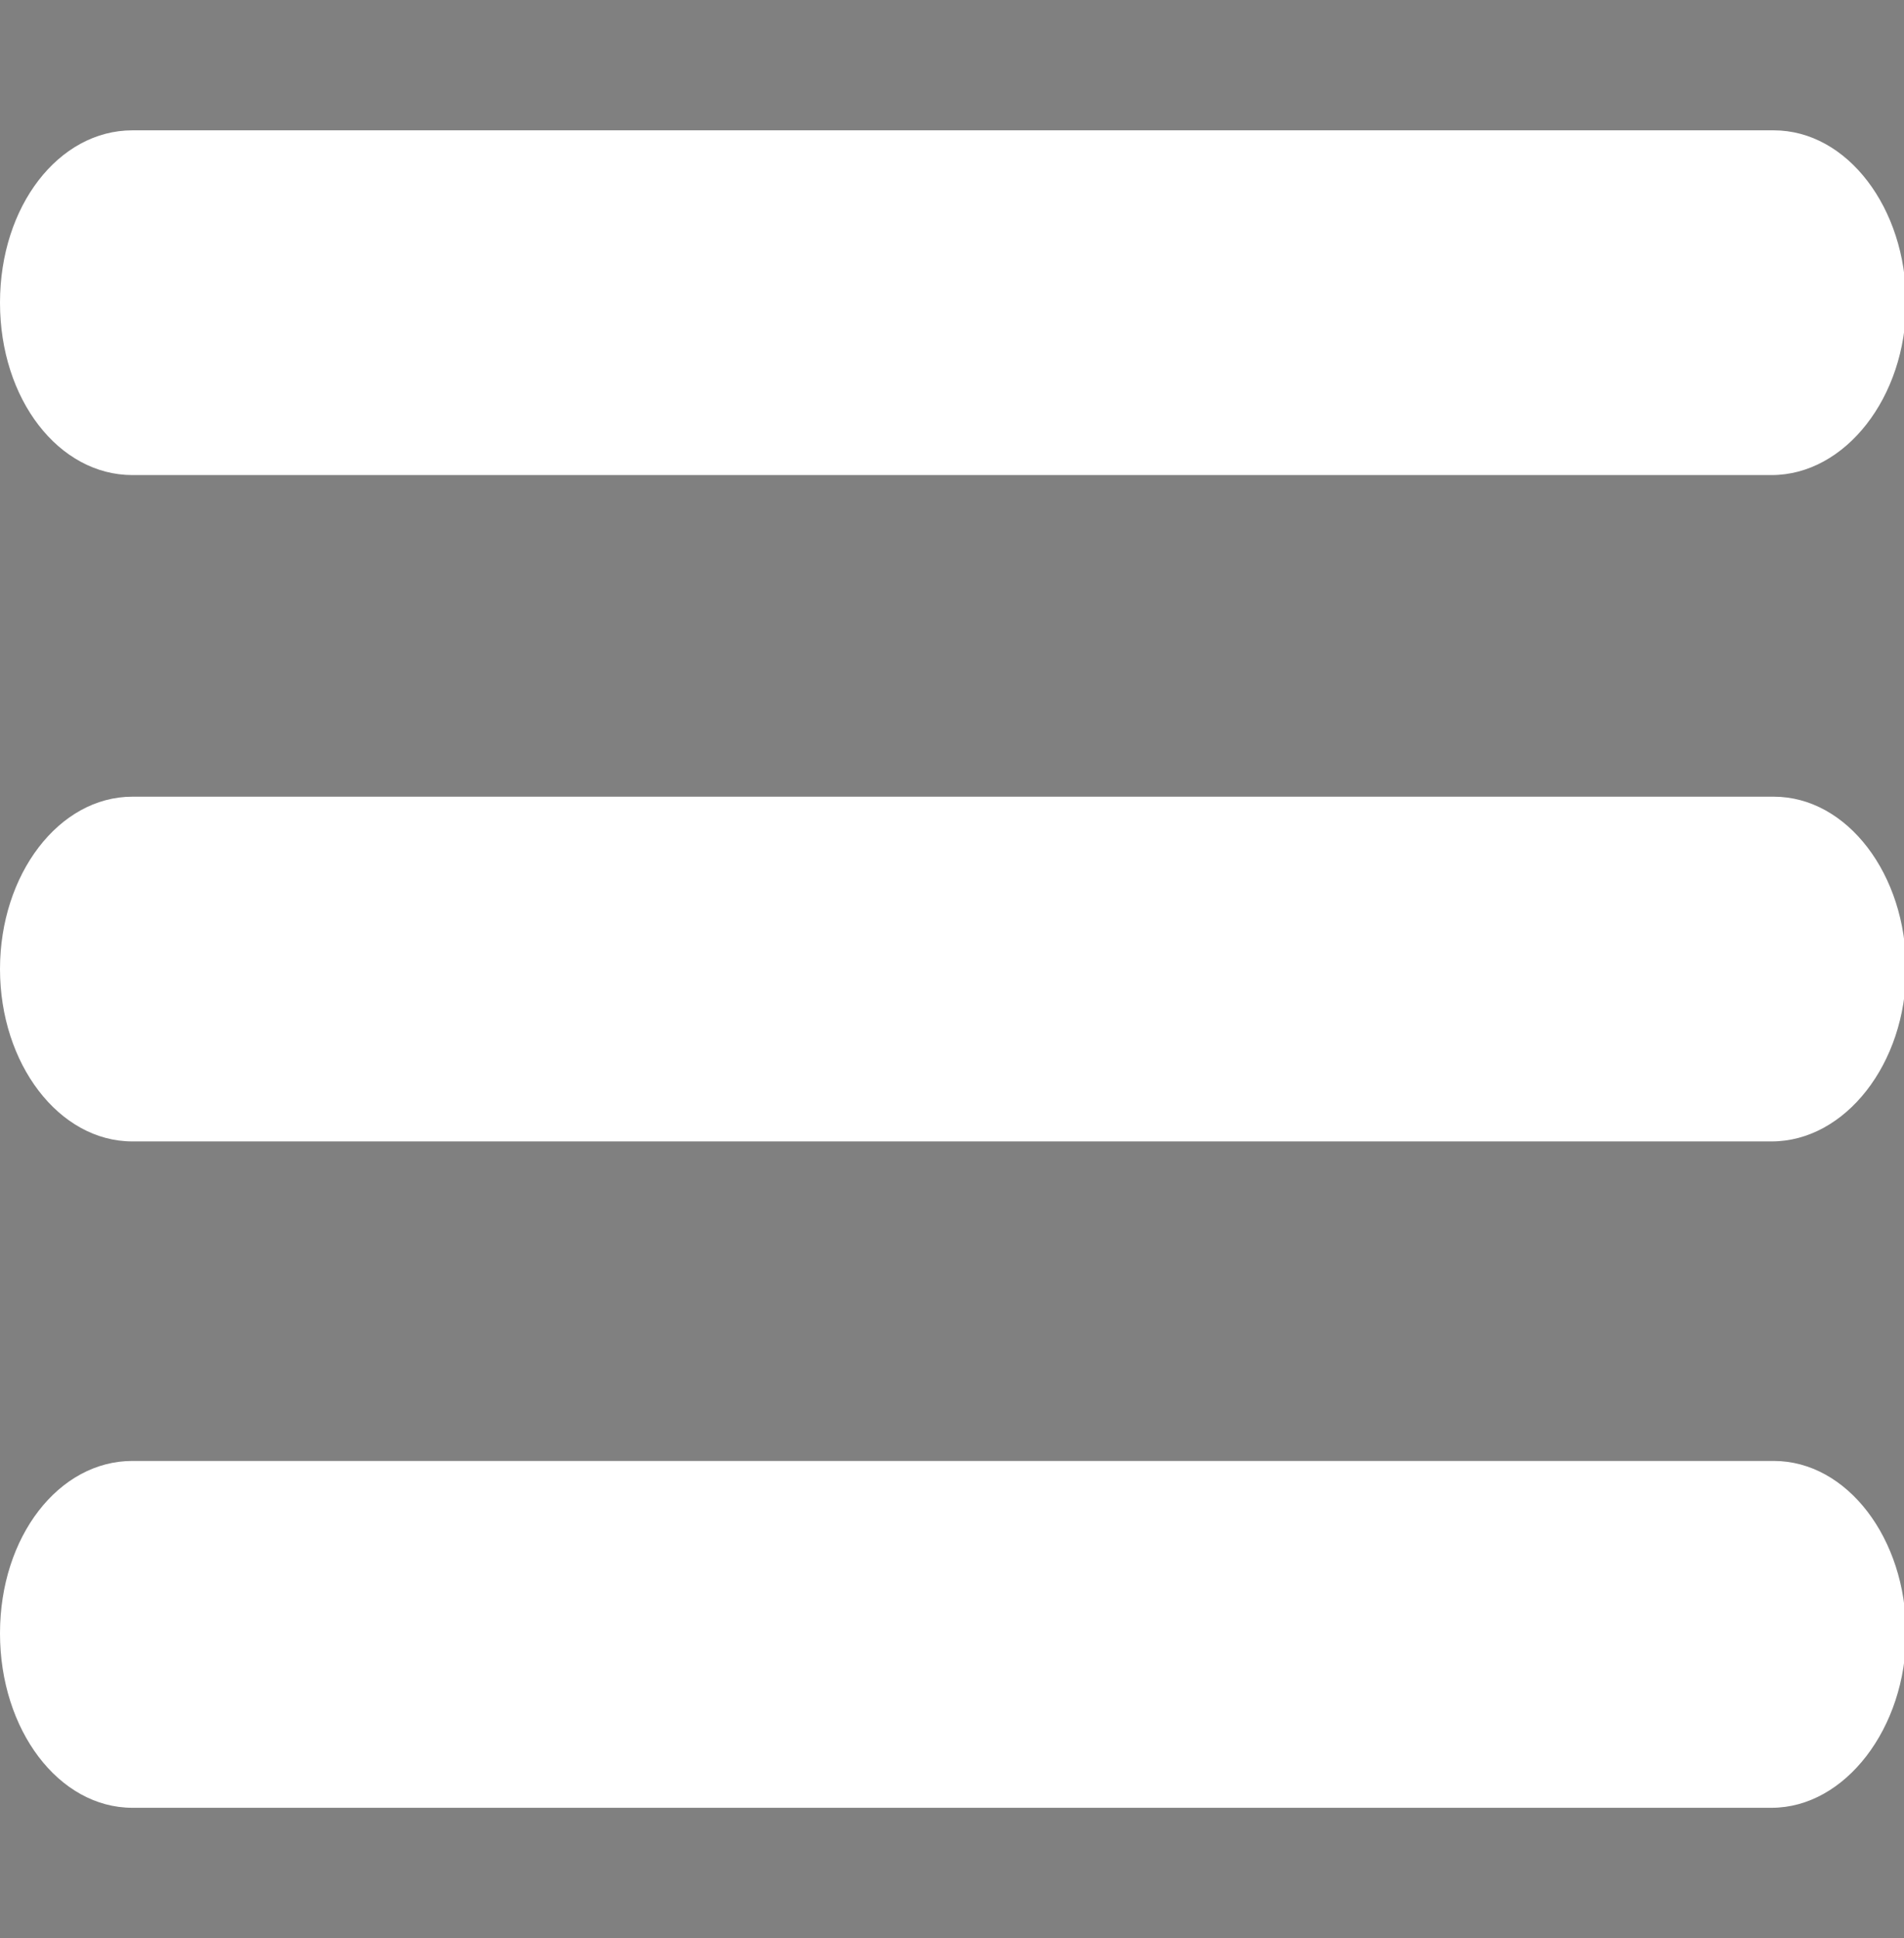
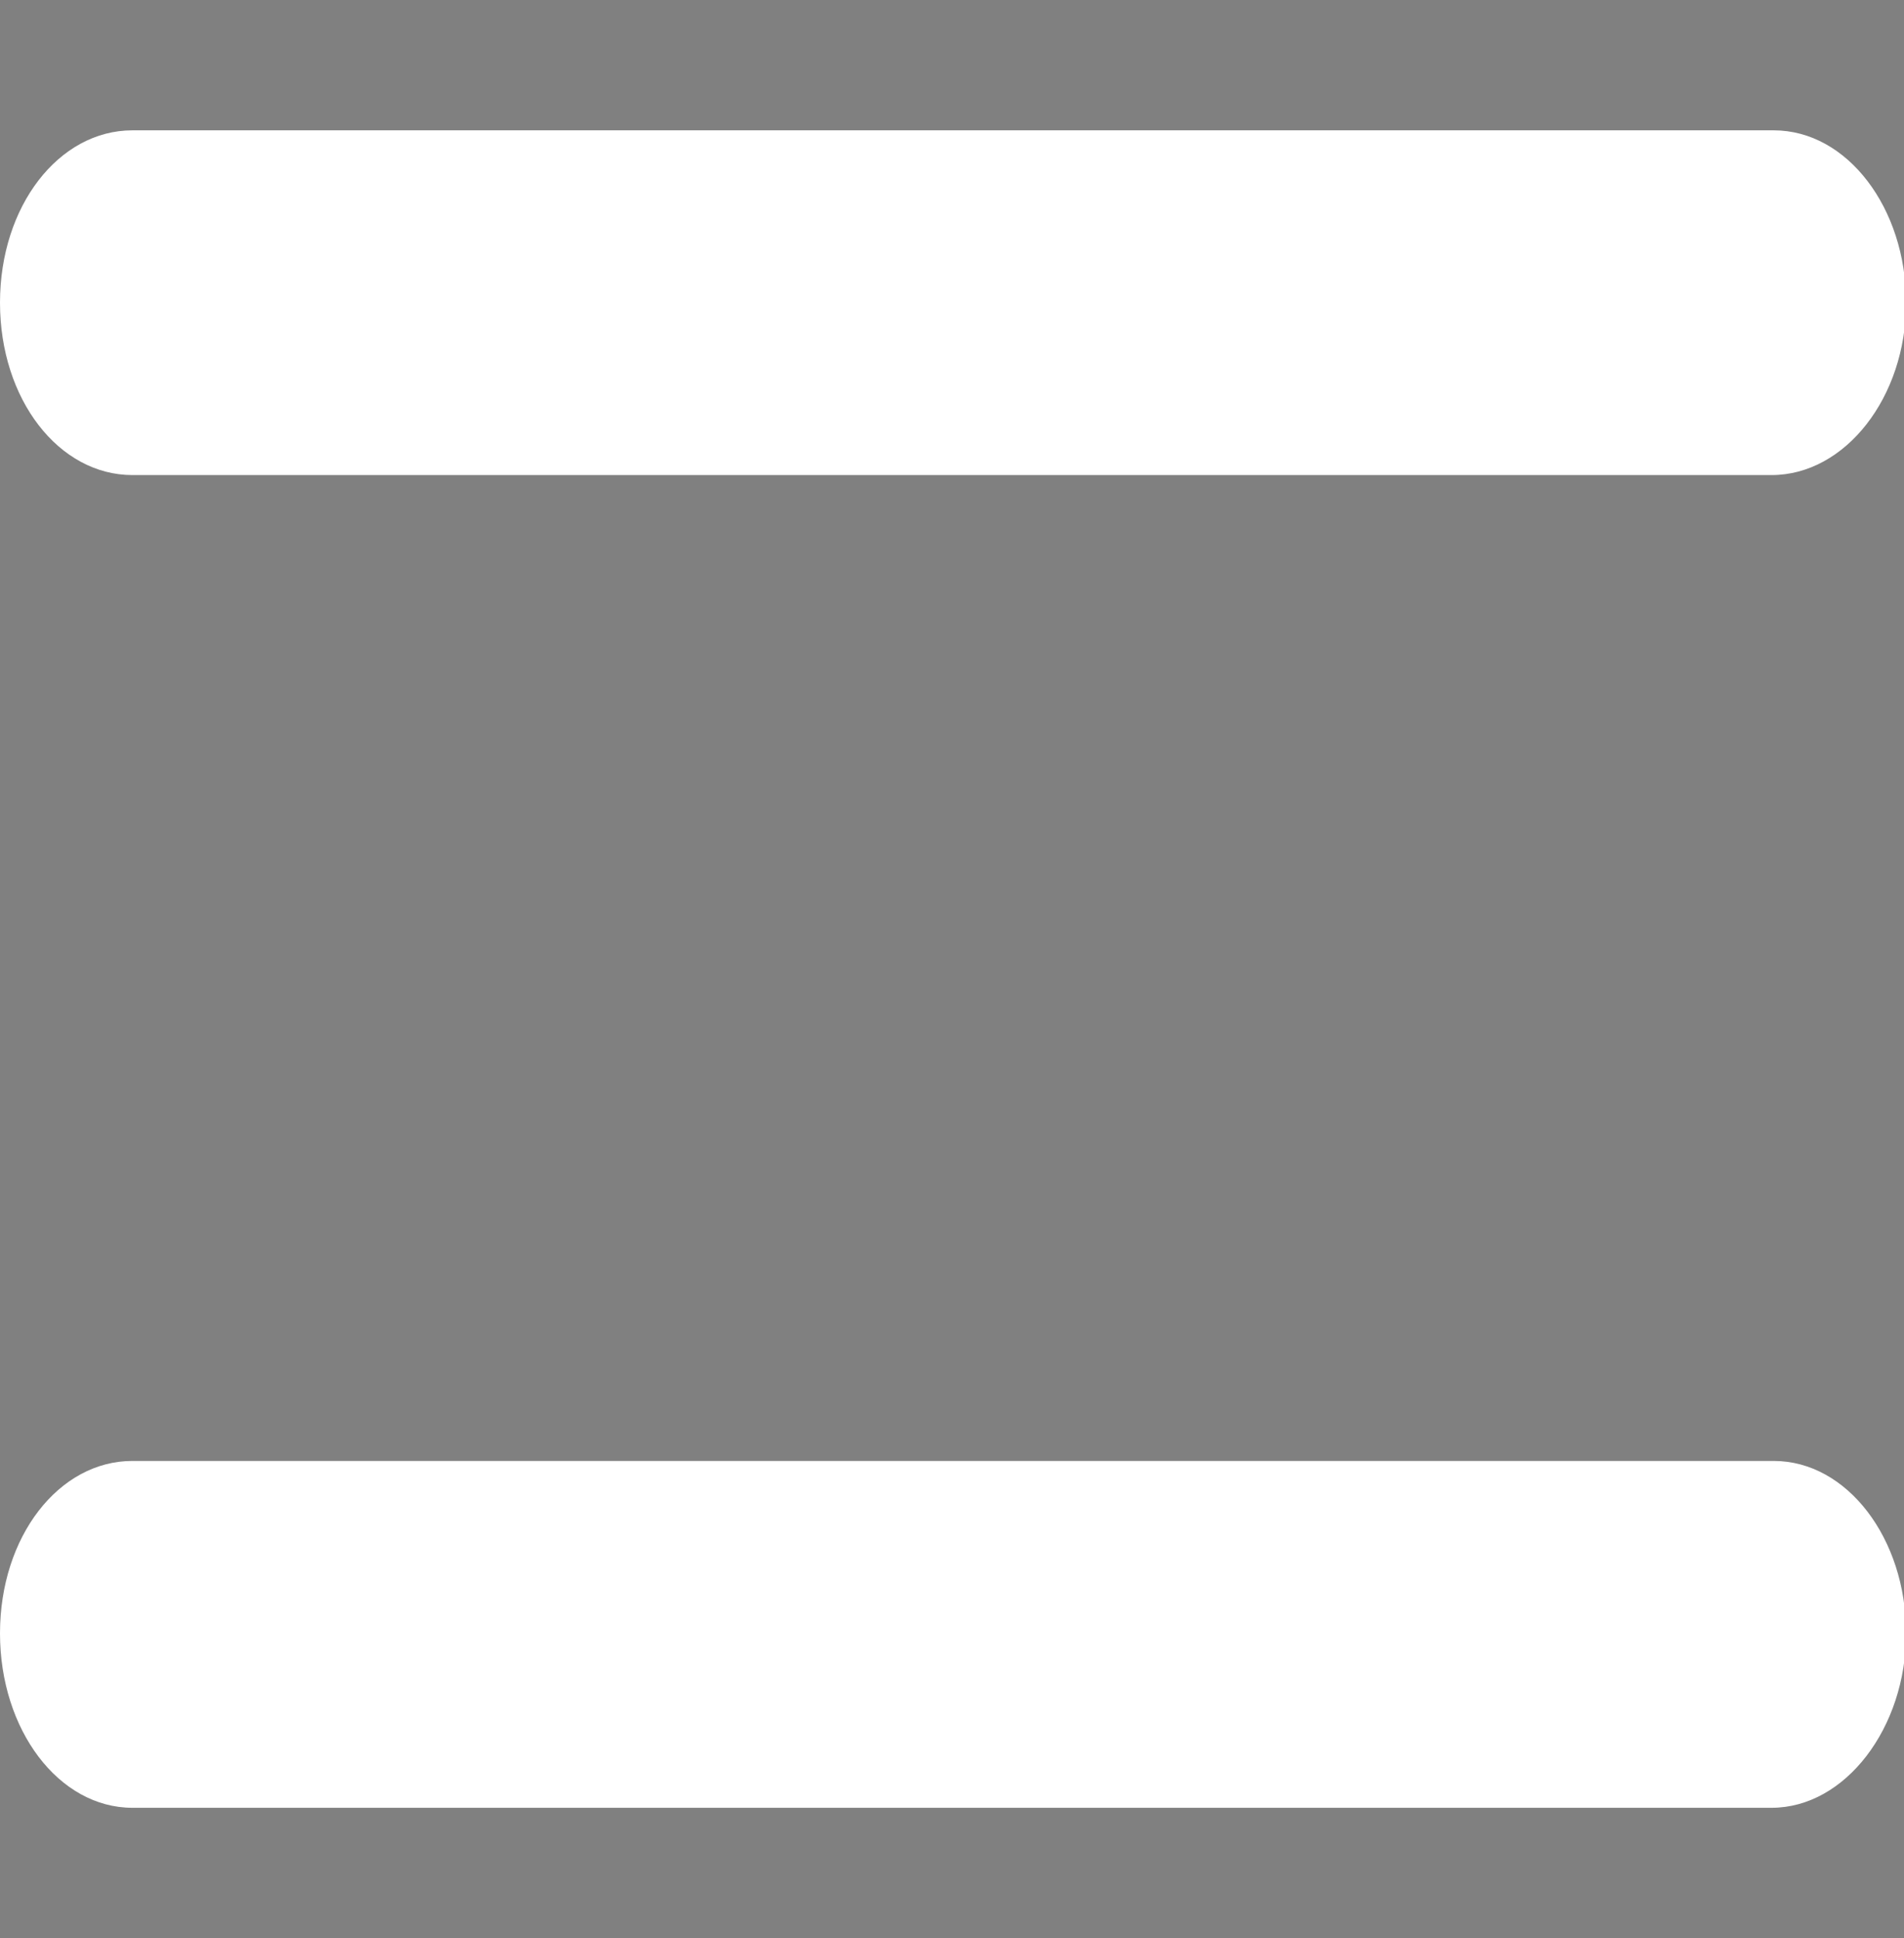
<svg xmlns="http://www.w3.org/2000/svg" version="1.1" id="Layer_1" x="0px" y="0px" viewBox="0 0 90.6 92.2" style="enable-background:new 0 0 90.6 92.2;" xml:space="preserve">
  <rect x="0" y="0" width="90.6" height="92.2" fill="#808080" stroke="none" />
  <style type="text/css">
	.st0{fill:#FFFFFF;}
</style>
  <g>
    <path d="M456,277.8h-11.8c-0.5,0-1-0.4-1-1s0.4-1,1-1H456c0.5,0,1,0.4,1,1S456.5,277.8,456,277.8z" />
-     <path d="M456,281.4h-11.8c-0.5,0-1-0.4-1-1s0.4-1,1-1H456c0.5,0,1,0.4,1,1S456.5,281.4,456,281.4z" />
    <path d="M456,285.1h-11.8c-0.5,0-1-0.4-1-1s0.4-1,1-1H456c0.5,0,1,0.4,1,1S456.5,285.1,456,285.1z" />
  </g>
  <g>
    <path d="M224,174.8h-11.8c-0.5,0-0.9-0.4-0.9-0.9s0.4-0.9,0.9-0.9H224c0.5,0,0.9,0.4,0.9,0.9S224.5,174.8,224,174.8z" />
    <path d="M224,178.4h-11.8c-0.5,0-0.9-0.4-0.9-0.9s0.4-0.9,0.9-0.9H224c0.5,0,0.9,0.4,0.9,0.9S224.5,178.4,224,178.4z" />
    <path d="M224,182.1h-11.8c-0.5,0-0.9-0.4-0.9-0.9s0.4-0.9,0.9-0.9H224c0.5,0,0.9,0.4,0.9,0.9S224.5,182.1,224,182.1z" />
  </g>
  <g>
    <path d="M224,174.8h-11.8c-0.5,0-0.9-0.4-0.9-0.9s0.4-0.9,0.9-0.9H224c0.5,0,0.9,0.4,0.9,0.9S224.5,174.8,224,174.8z" />
-     <path d="M224,178.4h-11.8c-0.5,0-0.9-0.4-0.9-0.9s0.4-0.9,0.9-0.9H224c0.5,0,0.9,0.4,0.9,0.9S224.5,178.4,224,178.4z" />
    <path d="M224,182.1h-11.8c-0.5,0-0.9-0.4-0.9-0.9s0.4-0.9,0.9-0.9H224c0.5,0,0.9,0.4,0.9,0.9S224.5,182.1,224,182.1z" />
  </g>
  <g>
    <path class="st0" d="M84.3,22.6h-78C2.8,22.6,0,19,0,14.4s2.8-8.2,6.3-8.2h78.1c3.5,0,6.3,3.7,6.3,8.2S87.8,22.6,84.3,22.6z" />
-     <path class="st0" d="M84.3,54.3h-78c-3.5,0-6.3-3.7-6.3-8.2s2.8-8.2,6.3-8.2h78.1c3.5,0,6.3,3.7,6.3,8.2S87.8,54.3,84.3,54.3z" />
    <path class="st0" d="M84.3,86h-78C2.8,86,0,82.3,0,77.7s2.8-8.2,6.3-8.2h78.1c3.5,0,6.3,3.7,6.3,8.2S87.8,86,84.3,86z" />
  </g>
</svg>